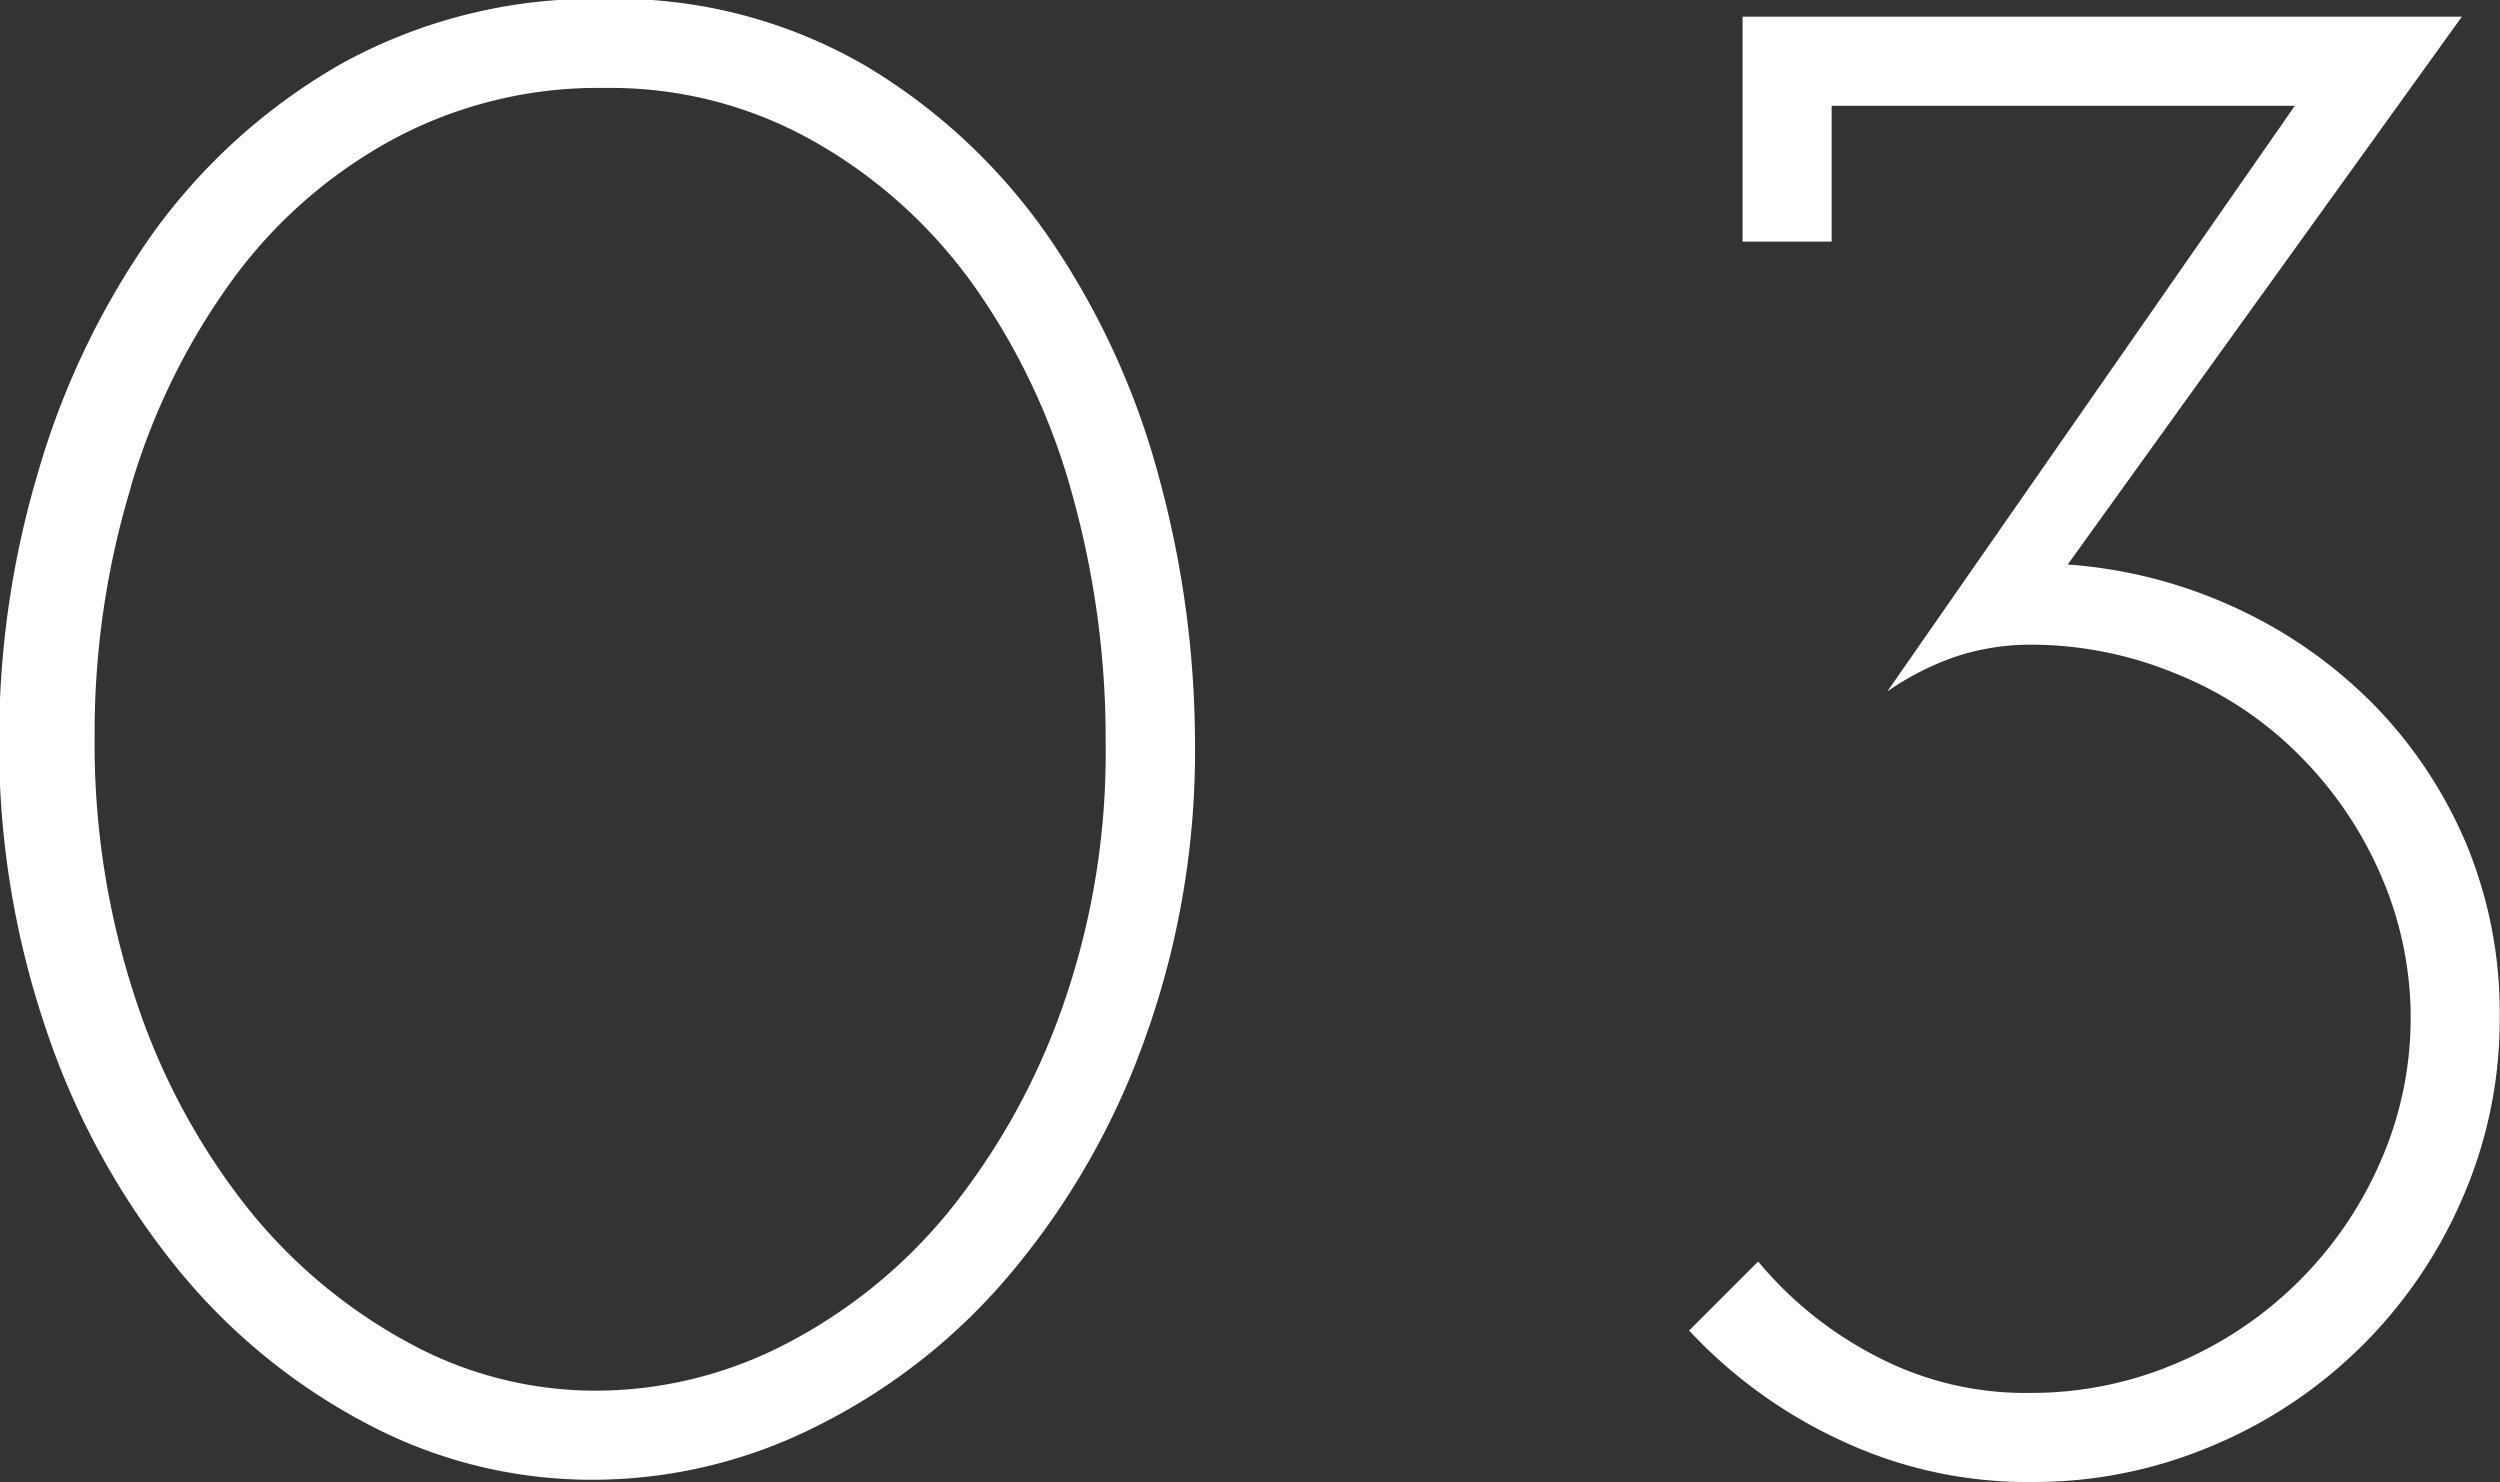
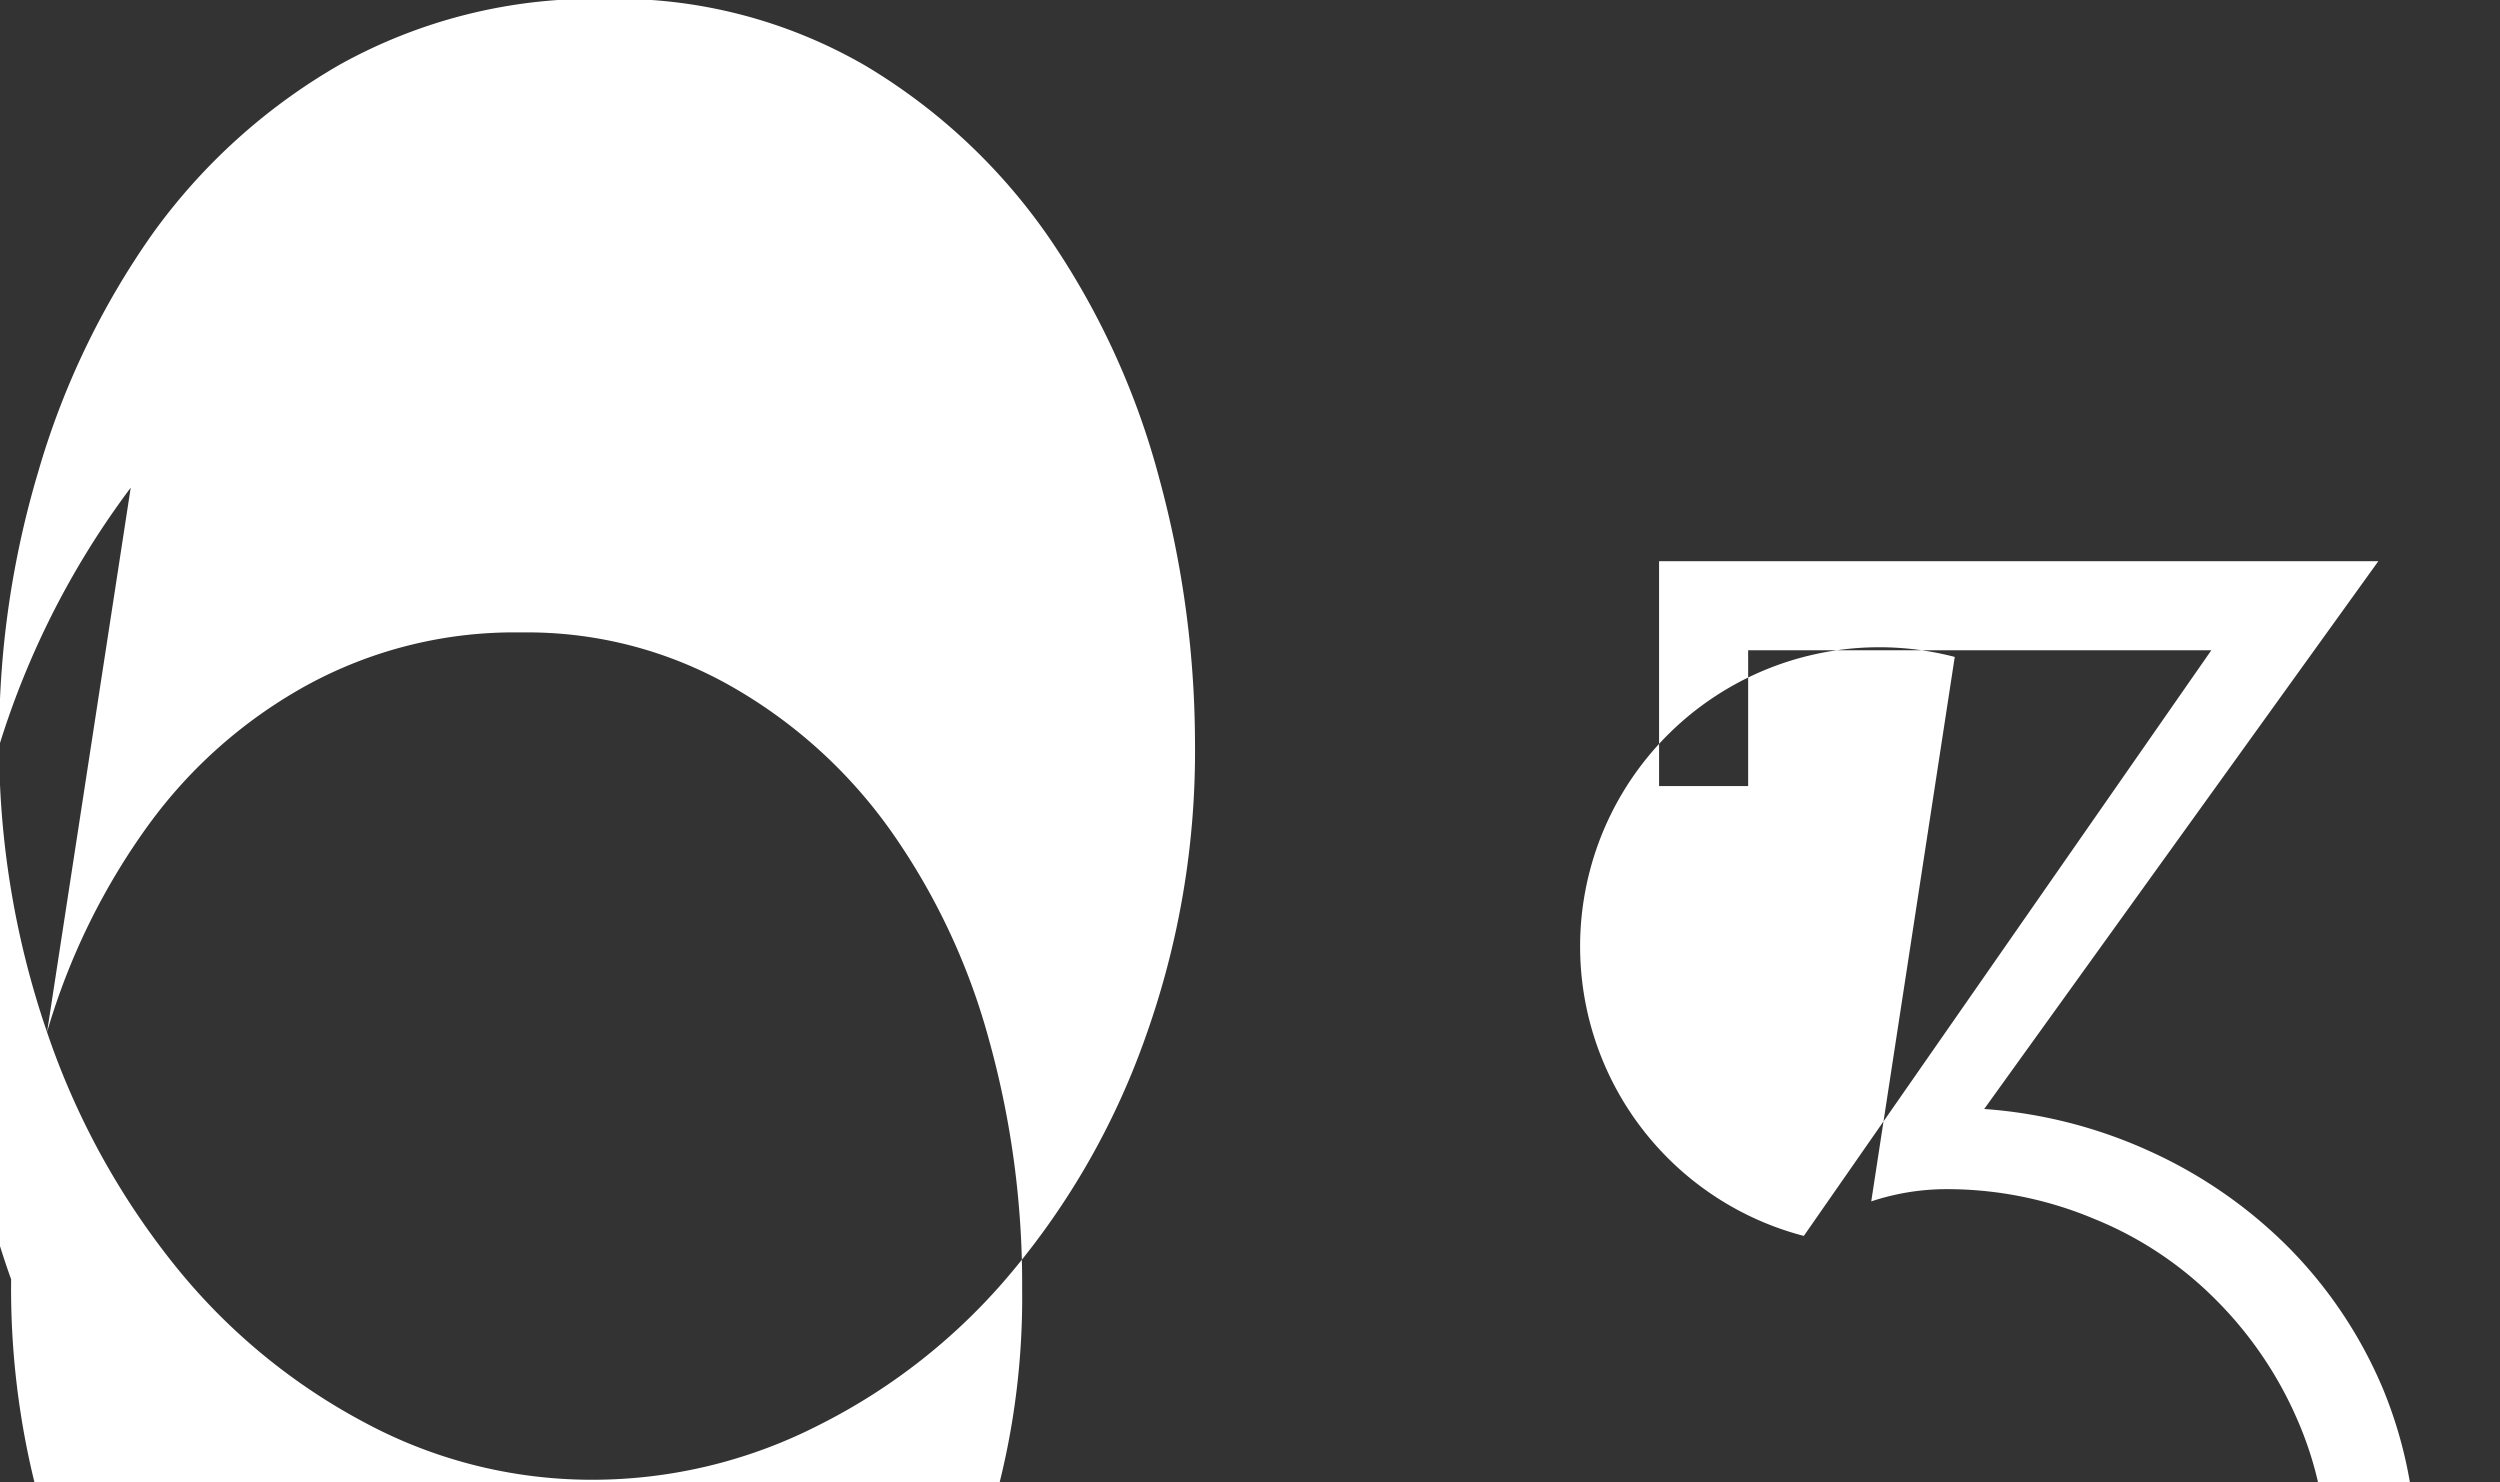
<svg xmlns="http://www.w3.org/2000/svg" width="44.906" height="26.62" viewBox="0 0 44.906 26.62">
  <rect x="0" y="0" width="44.906" height="26.62" fill="#333333" stroke="none" />
  <defs>
    <style>
      .cls-1 {
        fill: #fff;
        fill-rule: evenodd;
      }
    </style>
  </defs>
-   <path id="_03" data-name="03" class="cls-1" d="M876.533,3440.17a13.719,13.719,0,0,0,2.32,4.22,10.94,10.94,0,0,0,3.4,2.8,8.61,8.61,0,0,0,4.06,1.02,8.93,8.93,0,0,0,4.08-.98,10.824,10.824,0,0,0,3.46-2.74,13.648,13.648,0,0,0,2.4-4.2,15.233,15.233,0,0,0,.9-5.32,18.212,18.212,0,0,0-.64-4.74,13.97,13.97,0,0,0-1.96-4.3,10.607,10.607,0,0,0-3.32-3.12,8.92,8.92,0,0,0-4.68-1.2,9.4,9.4,0,0,0-4.76,1.18,10.711,10.711,0,0,0-3.38,3.06,14.328,14.328,0,0,0-2.04,4.26,16.753,16.753,0,0,0-.7,4.74A15.881,15.881,0,0,0,876.533,3440.17Zm1.5-9.78a12.108,12.108,0,0,1,1.828-3.73,8.7,8.7,0,0,1,2.873-2.52,7.774,7.774,0,0,1,3.817-.93,7.407,7.407,0,0,1,3.776.97,8.915,8.915,0,0,1,2.853,2.58,11.916,11.916,0,0,1,1.768,3.75,16.339,16.339,0,0,1,.6,4.48,13.752,13.752,0,0,1-.783,4.75,12.34,12.34,0,0,1-2.049,3.67,9.287,9.287,0,0,1-2.913,2.36,7.428,7.428,0,0,1-3.415.84,7,7,0,0,1-3.395-.88,9.483,9.483,0,0,1-2.873-2.42,12.156,12.156,0,0,1-1.989-3.71,14.6,14.6,0,0,1-.743-4.77A15.17,15.17,0,0,1,878.036,3430.39Zm32.767,3.04a4.289,4.289,0,0,1,1.332-.22,6.816,6.816,0,0,1,2.663.53,6.529,6.529,0,0,1,2.178,1.44,6.939,6.939,0,0,1,1.472,2.15,6.408,6.408,0,0,1,0,5.17,6.917,6.917,0,0,1-3.645,3.61,6.621,6.621,0,0,1-2.658.54,5.759,5.759,0,0,1-2.738-.65,6.813,6.813,0,0,1-2.135-1.71l-1.24,1.24a8.737,8.737,0,0,0,2.74,1.98,7.864,7.864,0,0,0,3.42.74,8.192,8.192,0,0,0,3.26-.66,8.428,8.428,0,0,0,4.48-4.46,8.023,8.023,0,0,0,.66-3.24,7.9,7.9,0,0,0-.6-3.1,8.041,8.041,0,0,0-1.66-2.5,8.416,8.416,0,0,0-2.48-1.74,8.643,8.643,0,0,0-3.02-.78l7.08-9.84h-12.92v4.04h1.6v-2.44h8.32l-7.32,10.52A5.052,5.052,0,0,1,910.8,3433.43Z" transform="translate(-875.688 -3421.63)" />
+   <path id="_03" data-name="03" class="cls-1" d="M876.533,3440.17a13.719,13.719,0,0,0,2.32,4.22,10.94,10.94,0,0,0,3.4,2.8,8.61,8.61,0,0,0,4.06,1.02,8.93,8.93,0,0,0,4.08-.98,10.824,10.824,0,0,0,3.46-2.74,13.648,13.648,0,0,0,2.4-4.2,15.233,15.233,0,0,0,.9-5.32,18.212,18.212,0,0,0-.64-4.74,13.97,13.97,0,0,0-1.96-4.3,10.607,10.607,0,0,0-3.32-3.12,8.92,8.92,0,0,0-4.68-1.2,9.4,9.4,0,0,0-4.76,1.18,10.711,10.711,0,0,0-3.38,3.06,14.328,14.328,0,0,0-2.04,4.26,16.753,16.753,0,0,0-.7,4.74A15.881,15.881,0,0,0,876.533,3440.17Za12.108,12.108,0,0,1,1.828-3.73,8.7,8.7,0,0,1,2.873-2.52,7.774,7.774,0,0,1,3.817-.93,7.407,7.407,0,0,1,3.776.97,8.915,8.915,0,0,1,2.853,2.58,11.916,11.916,0,0,1,1.768,3.75,16.339,16.339,0,0,1,.6,4.48,13.752,13.752,0,0,1-.783,4.75,12.34,12.34,0,0,1-2.049,3.67,9.287,9.287,0,0,1-2.913,2.36,7.428,7.428,0,0,1-3.415.84,7,7,0,0,1-3.395-.88,9.483,9.483,0,0,1-2.873-2.42,12.156,12.156,0,0,1-1.989-3.71,14.6,14.6,0,0,1-.743-4.77A15.17,15.17,0,0,1,878.036,3430.39Zm32.767,3.04a4.289,4.289,0,0,1,1.332-.22,6.816,6.816,0,0,1,2.663.53,6.529,6.529,0,0,1,2.178,1.44,6.939,6.939,0,0,1,1.472,2.15,6.408,6.408,0,0,1,0,5.17,6.917,6.917,0,0,1-3.645,3.61,6.621,6.621,0,0,1-2.658.54,5.759,5.759,0,0,1-2.738-.65,6.813,6.813,0,0,1-2.135-1.71l-1.24,1.24a8.737,8.737,0,0,0,2.74,1.98,7.864,7.864,0,0,0,3.42.74,8.192,8.192,0,0,0,3.26-.66,8.428,8.428,0,0,0,4.48-4.46,8.023,8.023,0,0,0,.66-3.24,7.9,7.9,0,0,0-.6-3.1,8.041,8.041,0,0,0-1.66-2.5,8.416,8.416,0,0,0-2.48-1.74,8.643,8.643,0,0,0-3.02-.78l7.08-9.84h-12.92v4.04h1.6v-2.44h8.32l-7.32,10.52A5.052,5.052,0,0,1,910.8,3433.43Z" transform="translate(-875.688 -3421.63)" />
</svg>